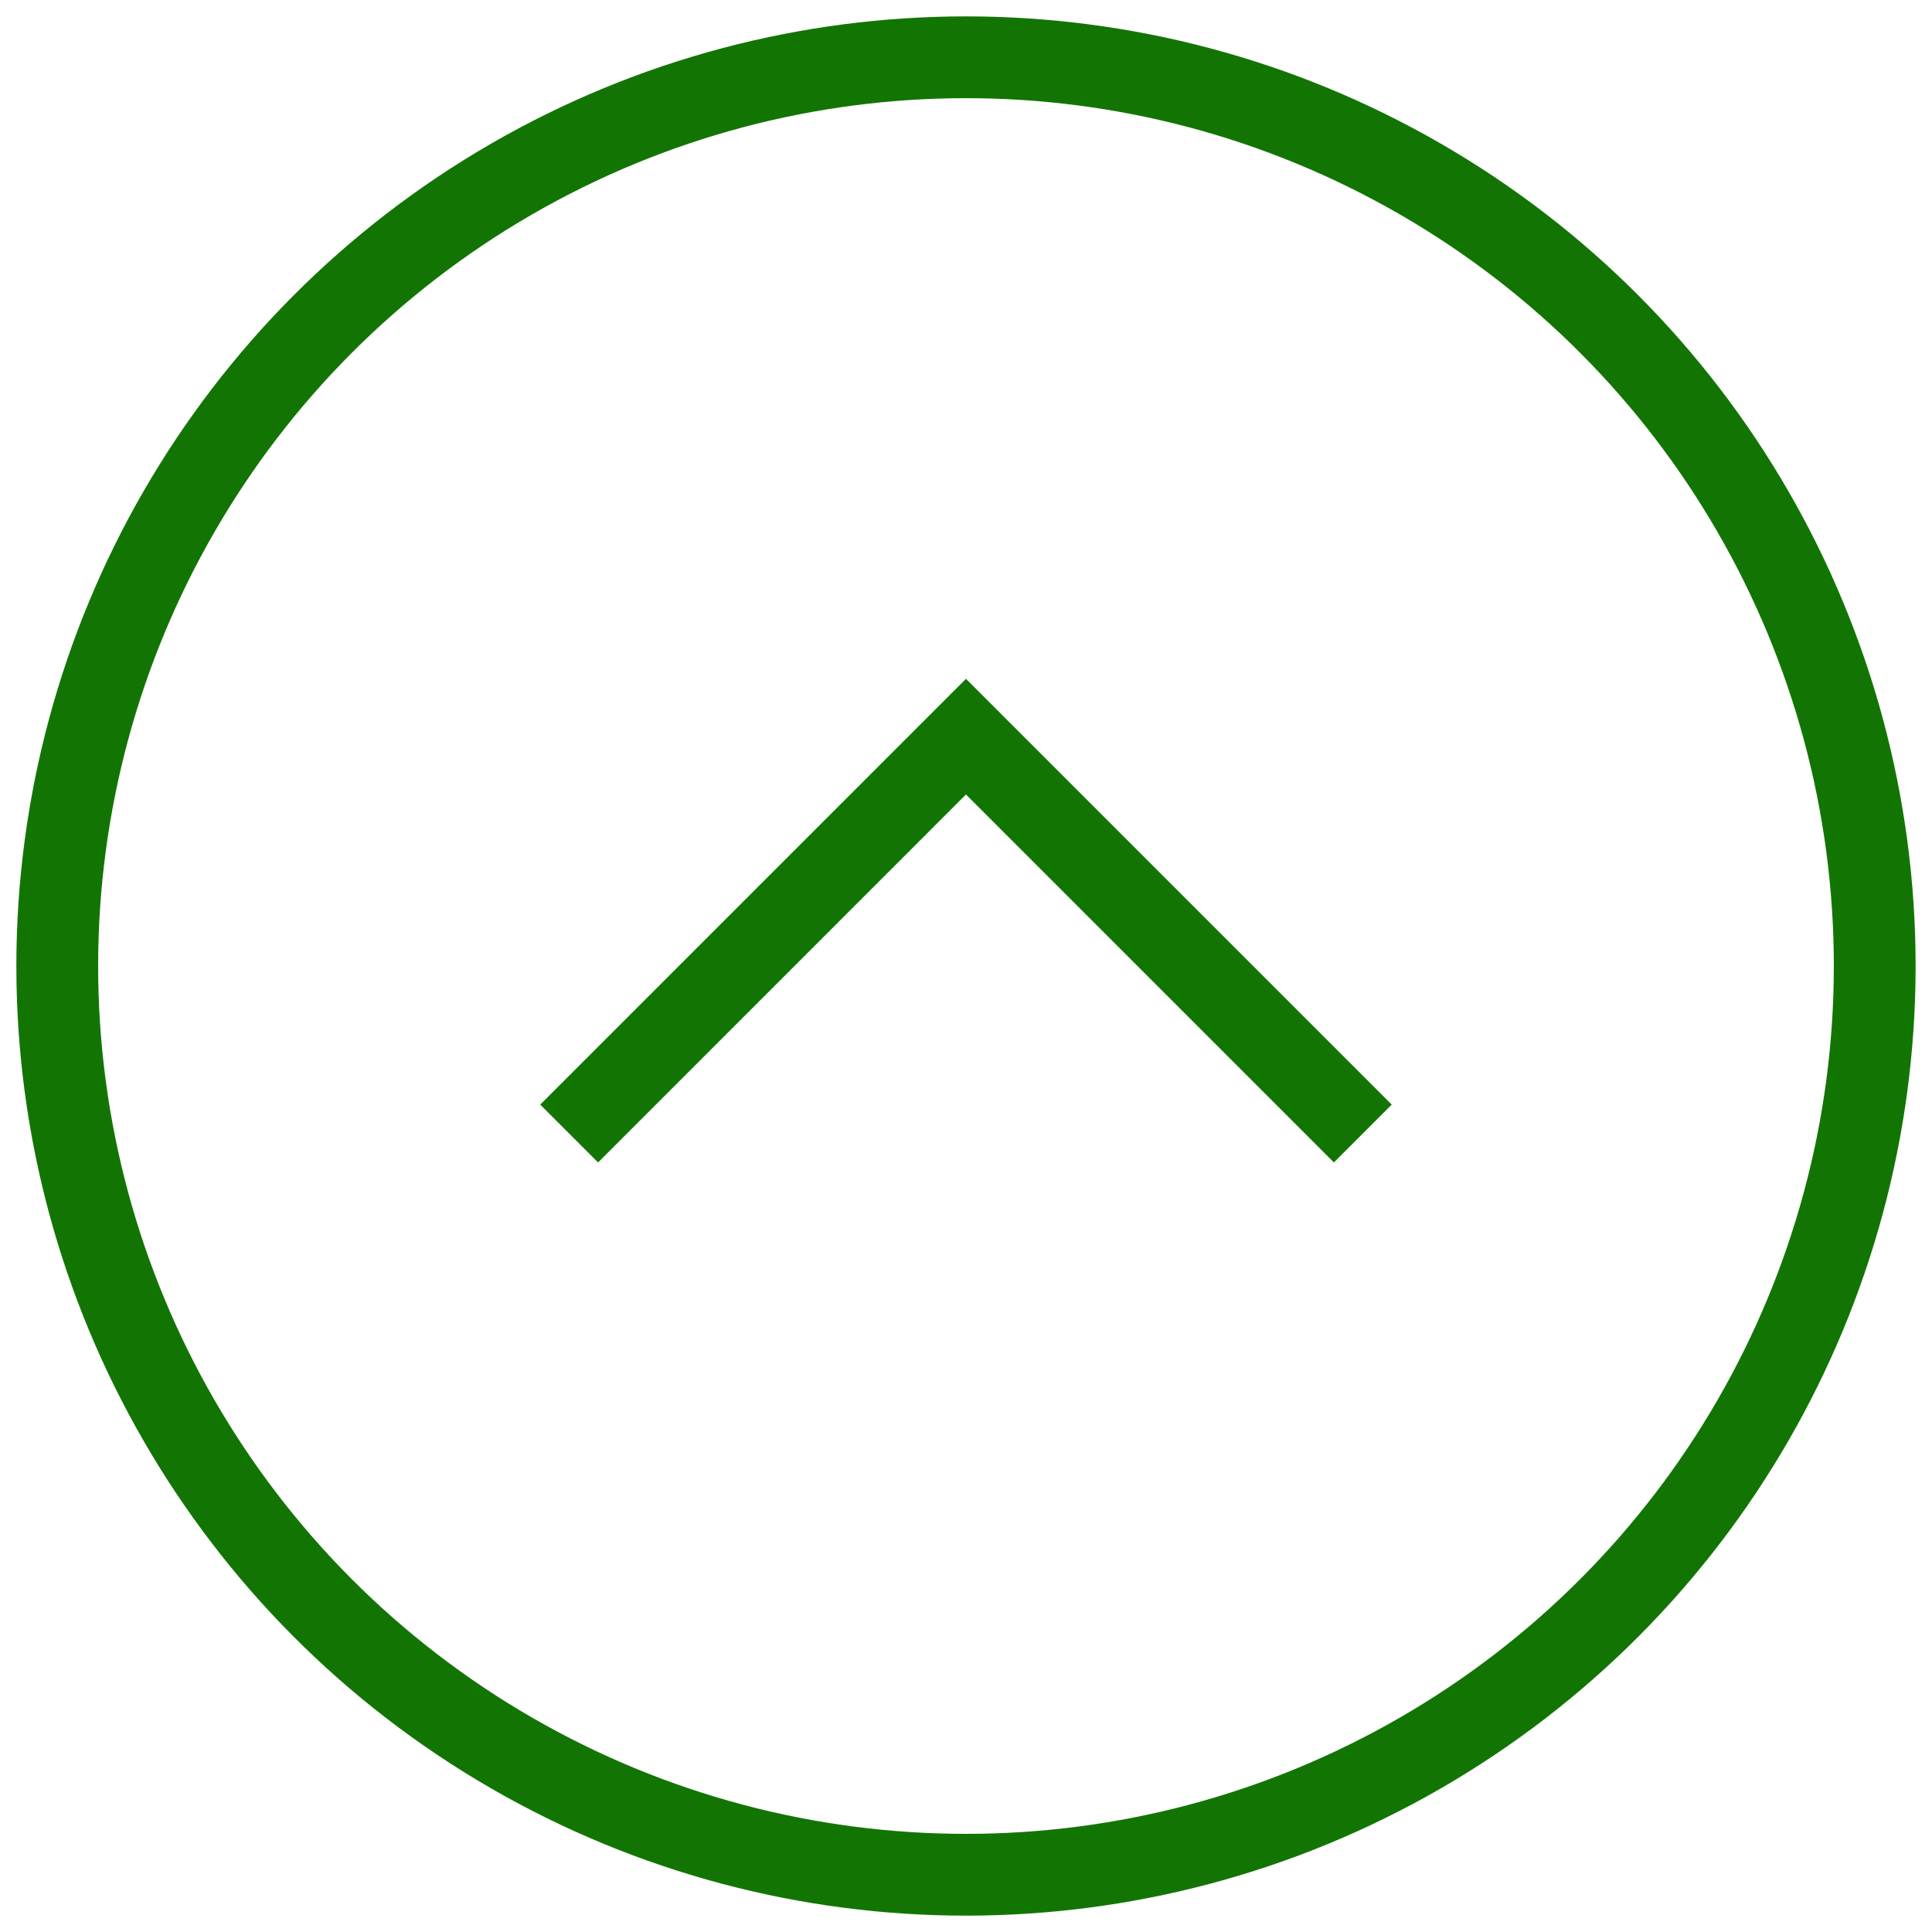
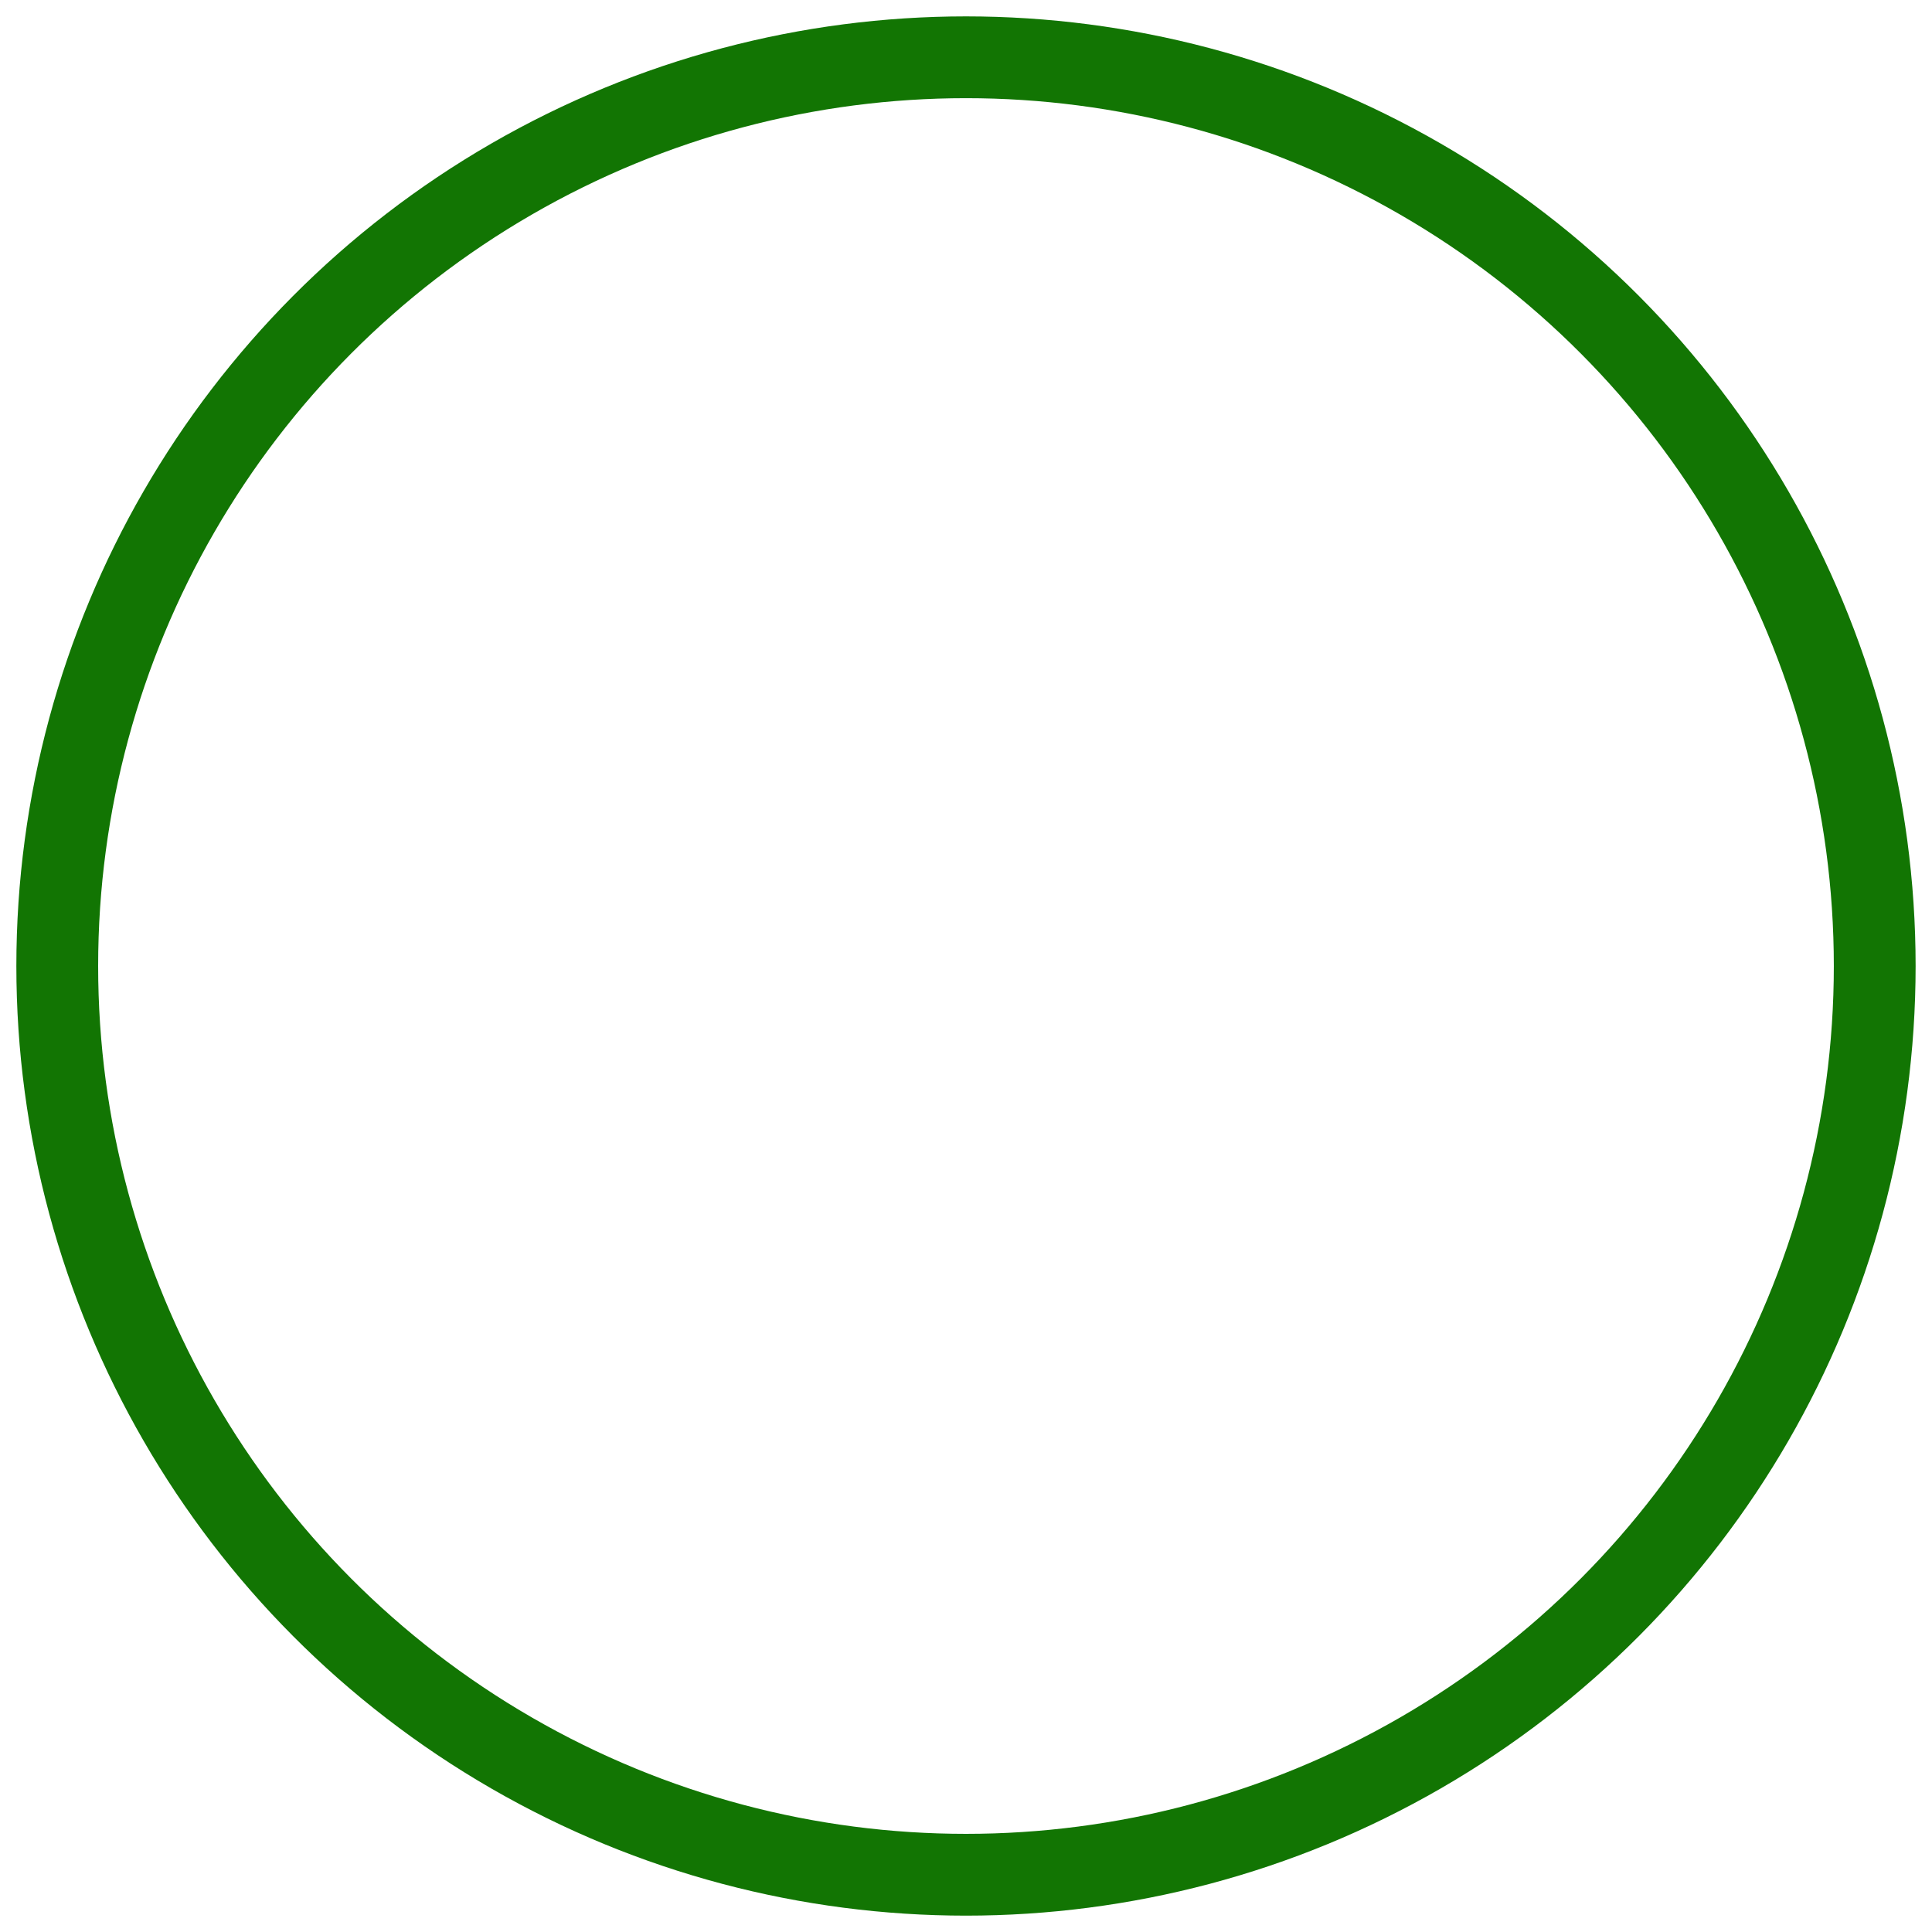
<svg xmlns="http://www.w3.org/2000/svg" version="1.1" id="レイヤー_1" x="0px" y="0px" width="70.867px" height="70.867px" viewBox="0 0 70.867 70.867" enable-background="new 0 0 70.867 70.867" xml:space="preserve">
  <g>
    <circle fill="none" stroke="#127503" stroke-width="3" stroke-miterlimit="10" cx="35.433" cy="35.434" r="33.333" />
-     <polyline fill="none" stroke="#127503" stroke-width="3" stroke-miterlimit="10" points="20.877,41.578 35.433,27.021    49.989,41.578  " />
  </g>
</svg>